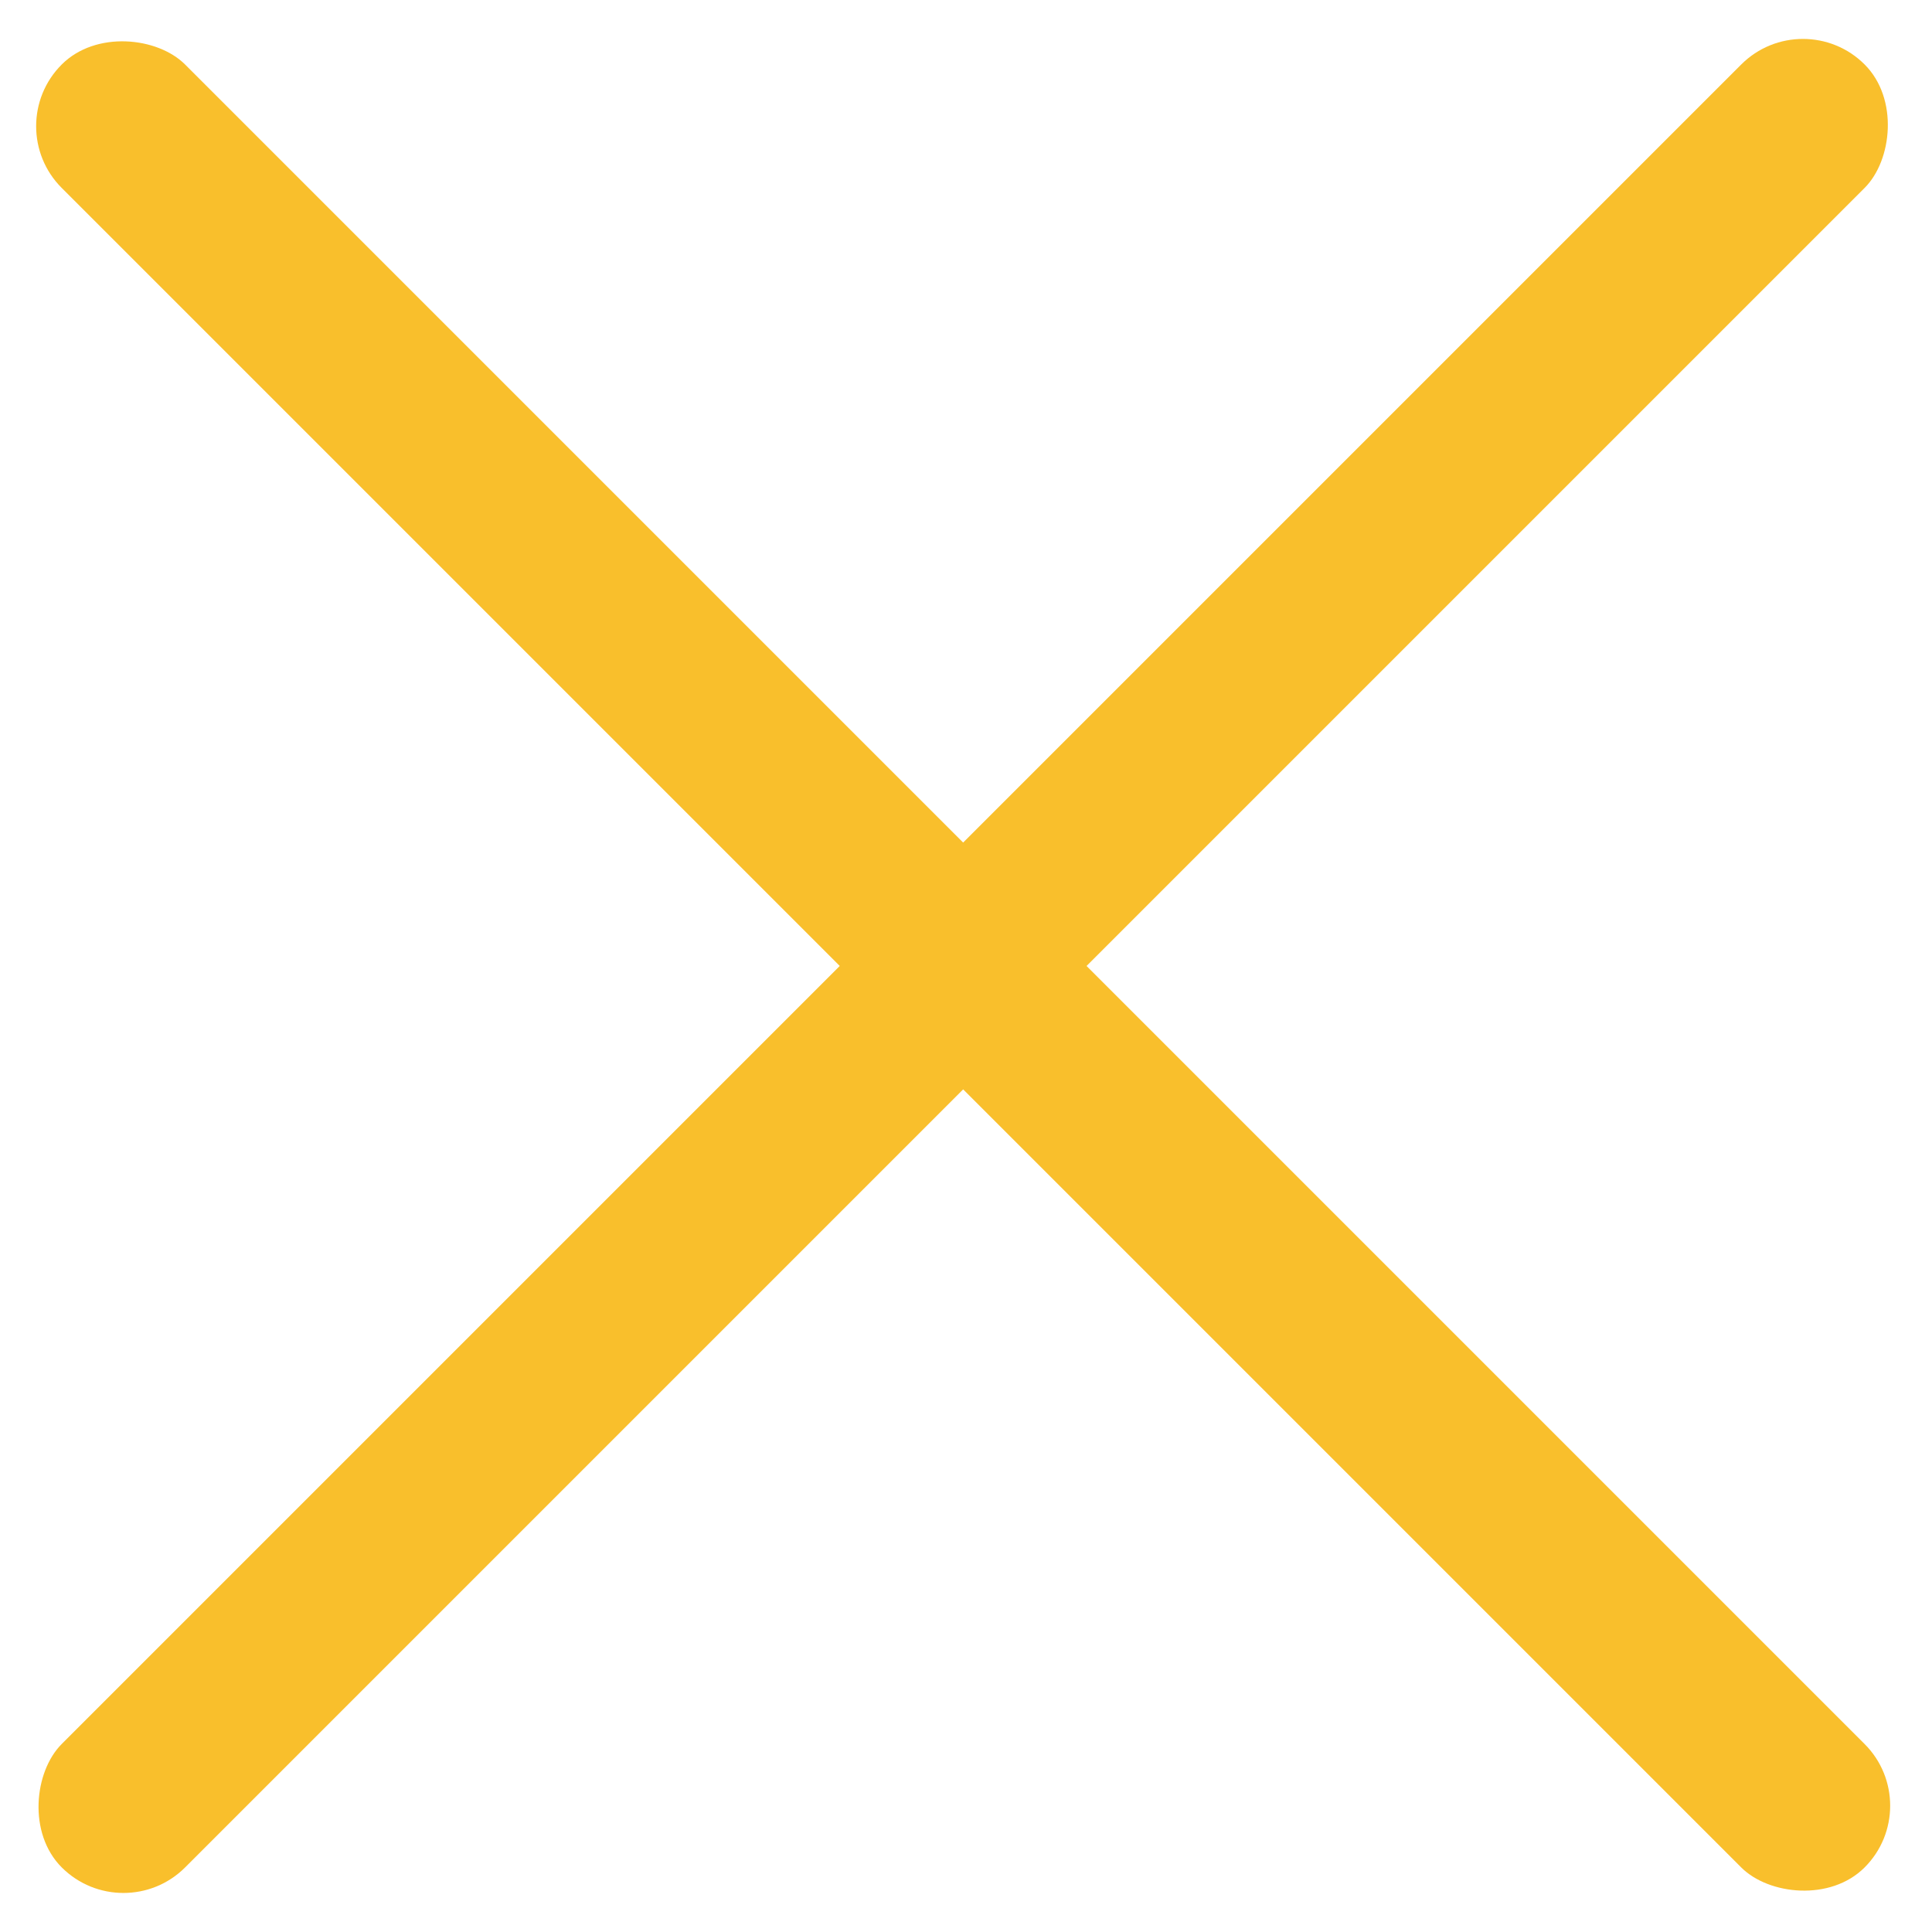
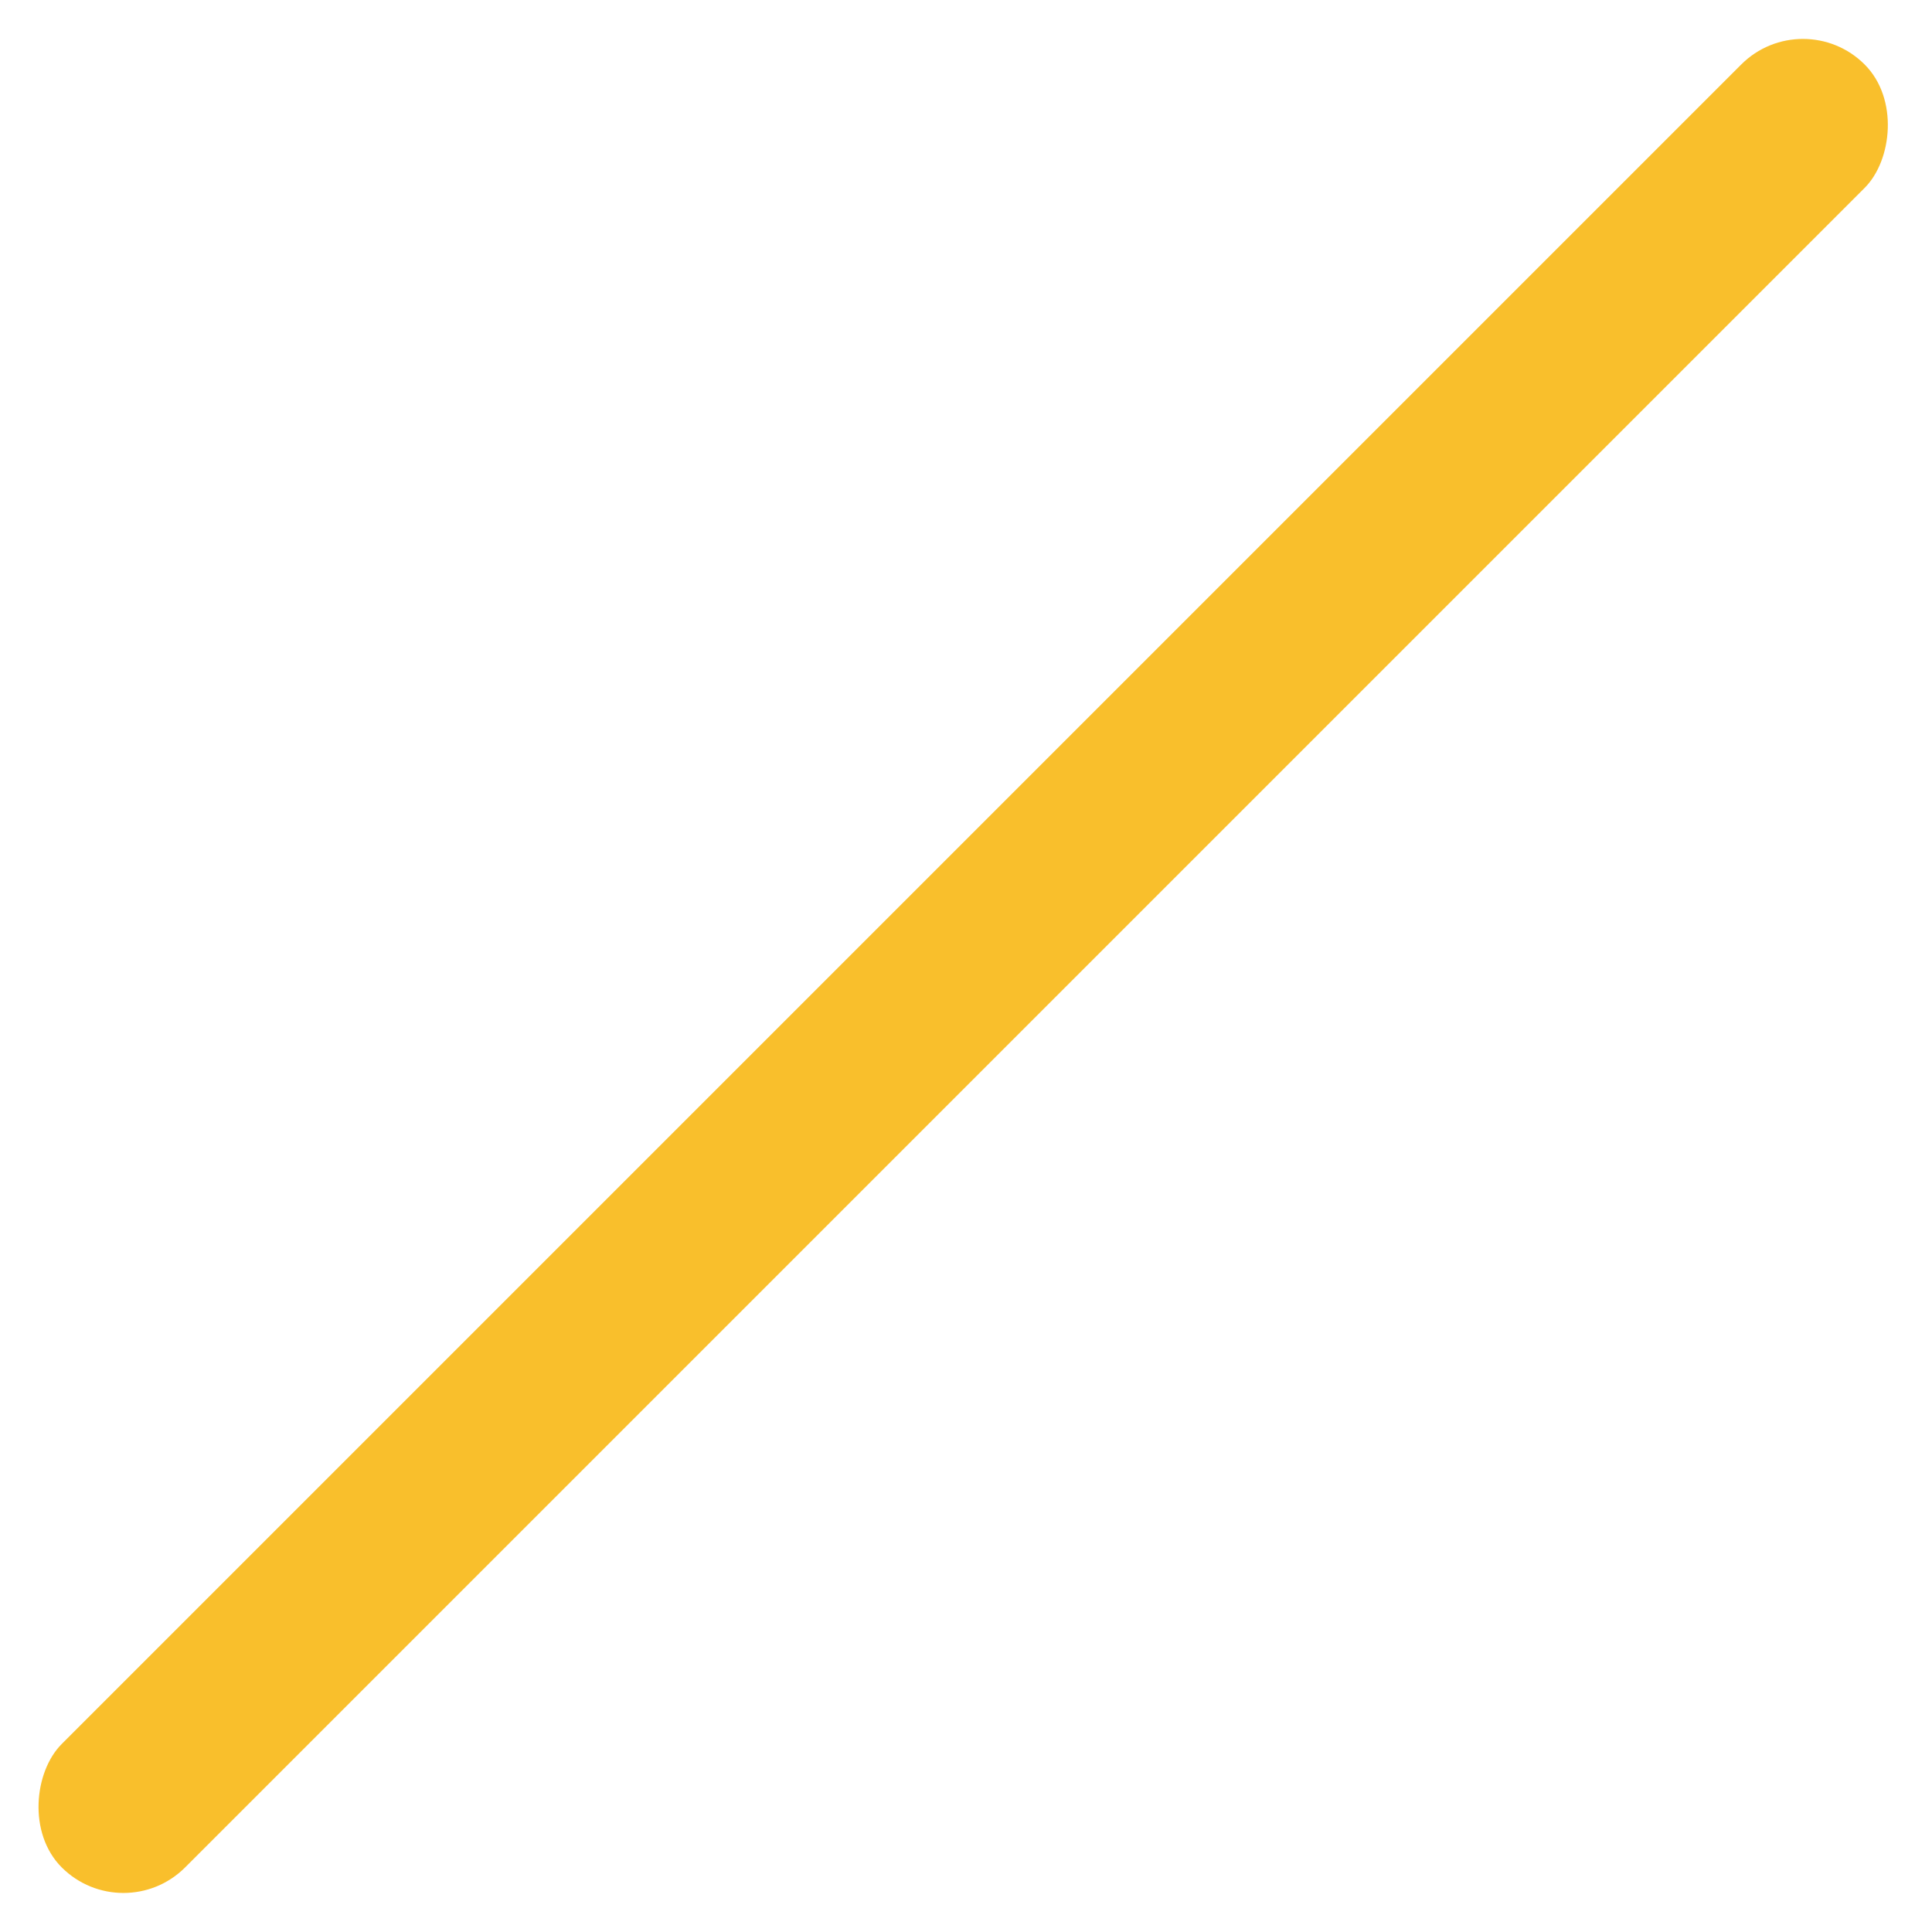
<svg xmlns="http://www.w3.org/2000/svg" width="18" height="18" viewBox="0 0 18 18" fill="none">
-   <rect y="1.176" width="1.626" height="23.755" rx="0.813" transform="rotate(-45 0 1.176)" fill="#F9BF2C" />
  <rect x="1.15" y="17.973" width="1.626" height="23.755" rx="0.813" transform="rotate(-135 1.15 17.973)" fill="#F9BF2C" />
</svg>